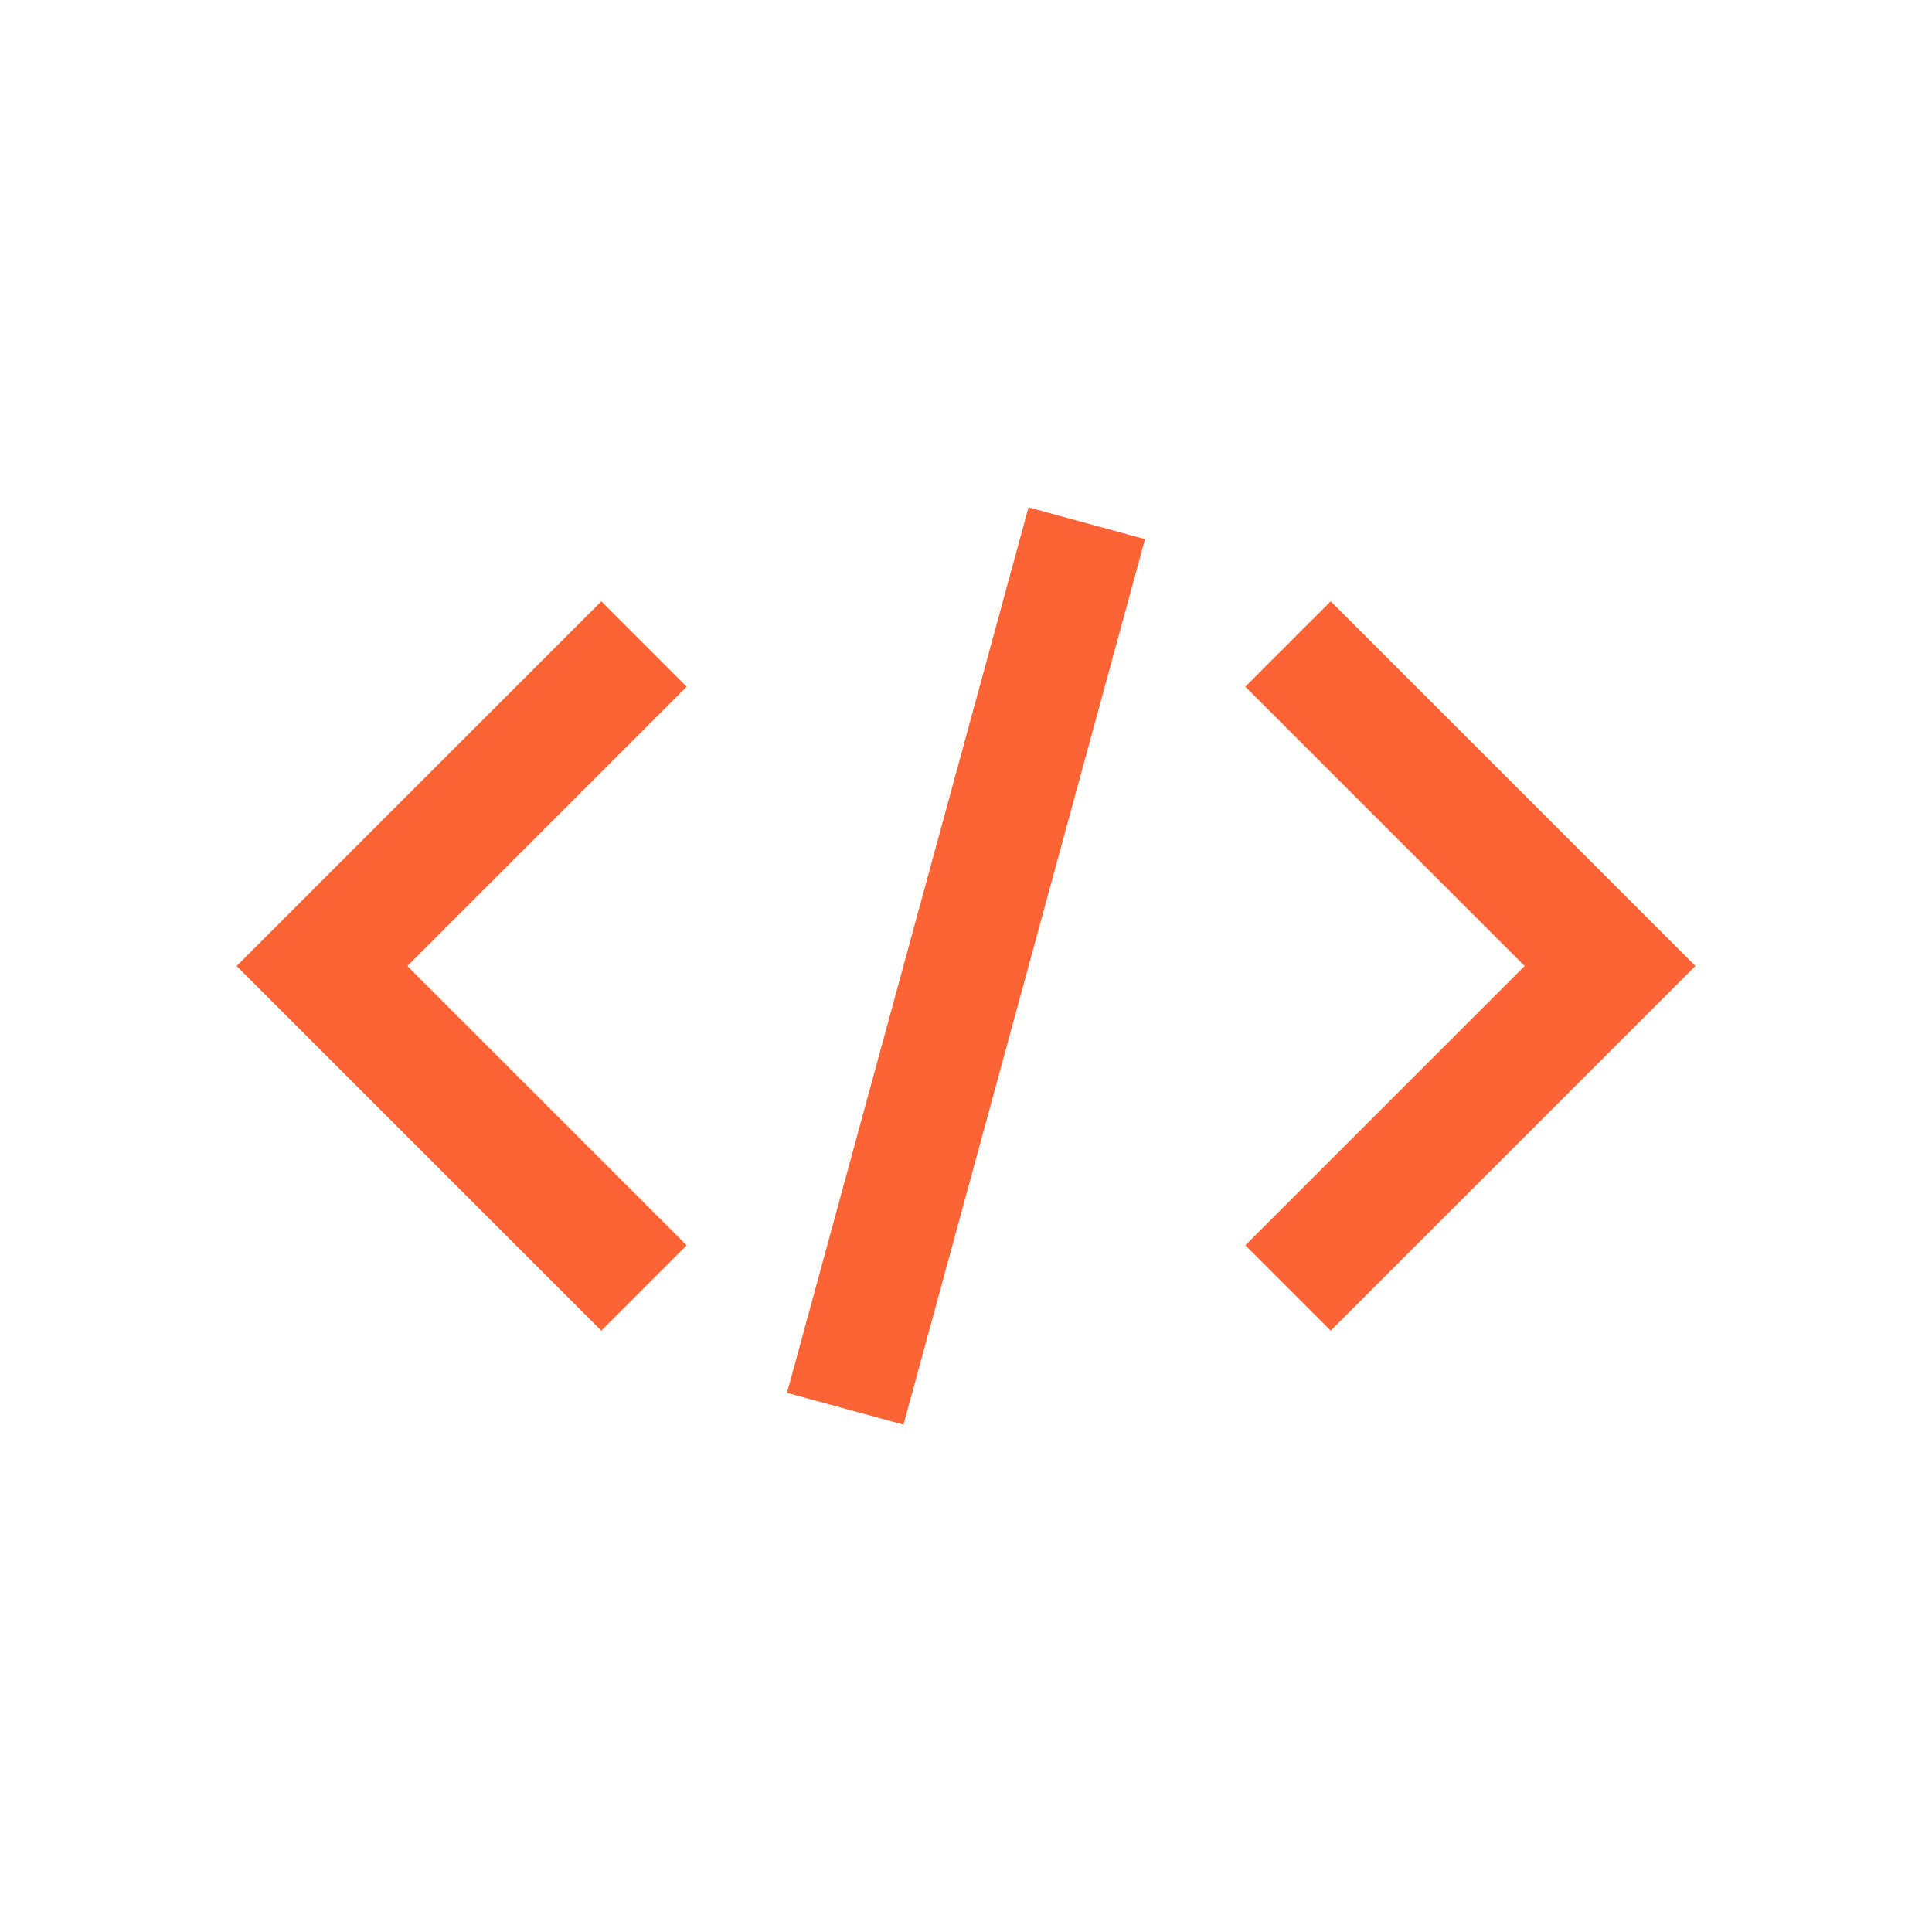
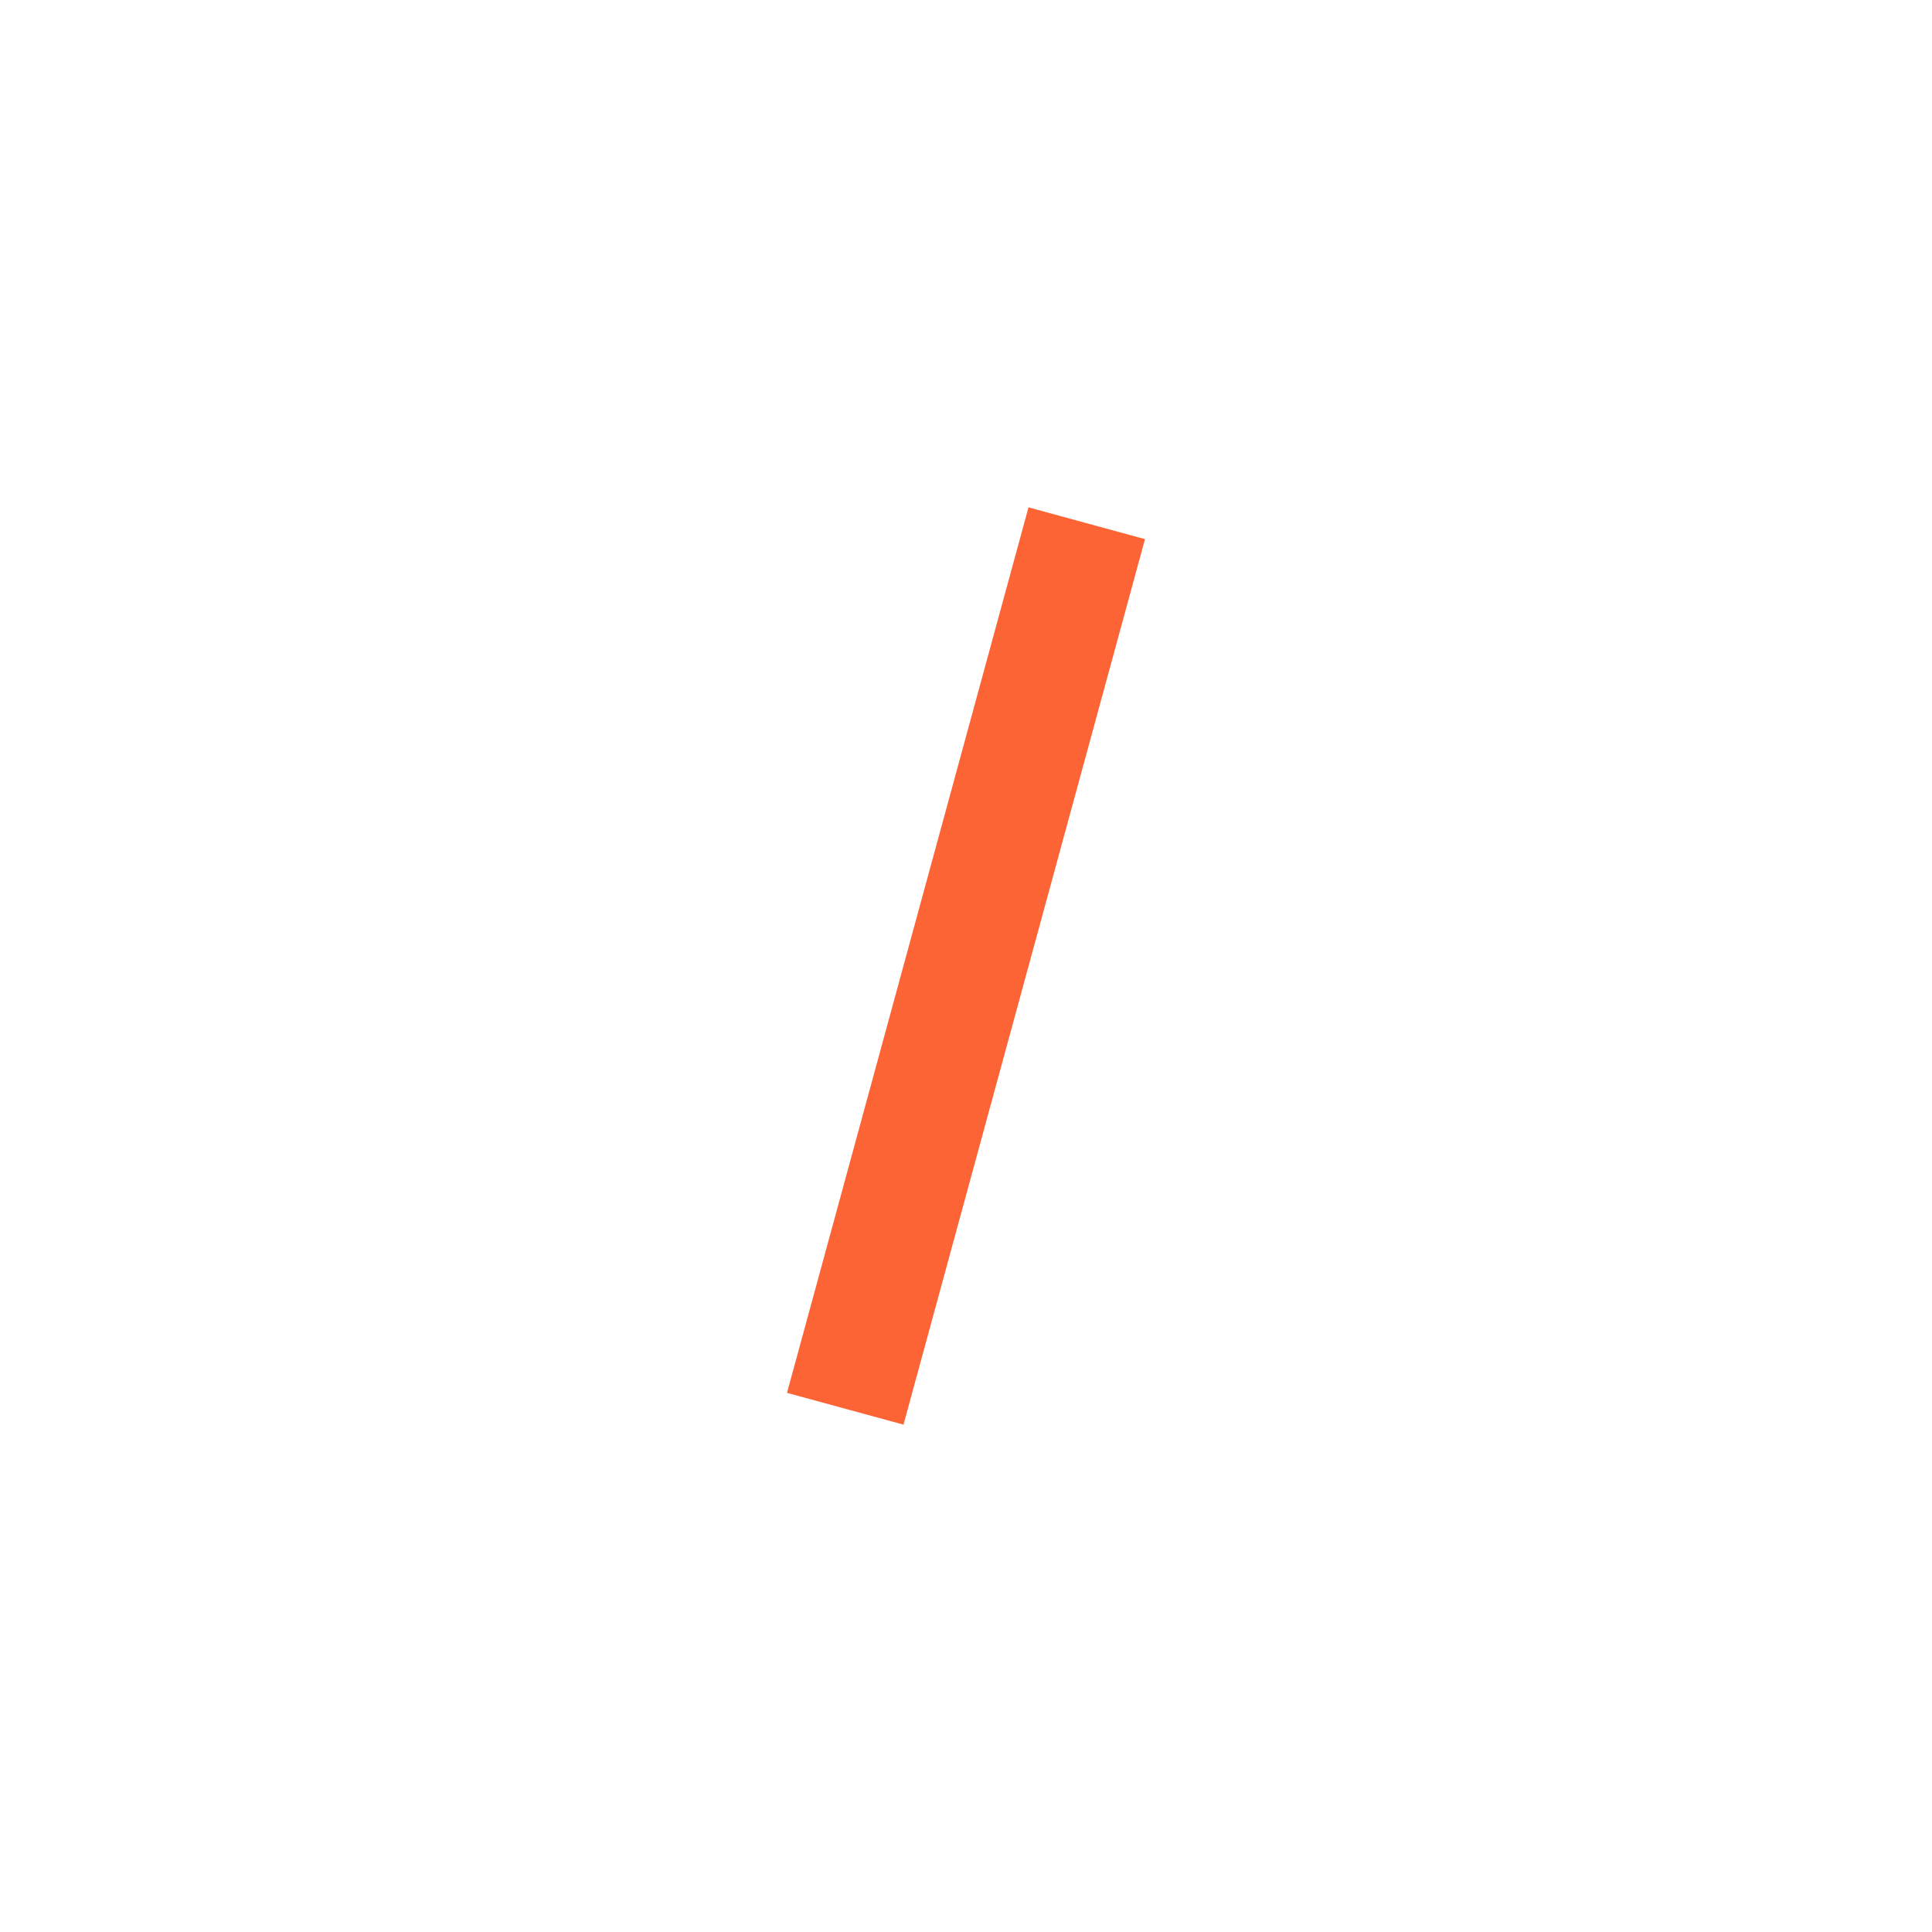
<svg xmlns="http://www.w3.org/2000/svg" width="48" height="48" viewBox="0 0 48 48" fill="none">
-   <path d="M16 16L8 24L16 32" stroke="#FD6435" stroke-width="3" />
-   <path d="M32 16L40 24L32 32" stroke="#FD6435" stroke-width="3" />
  <path d="M27 13L21 35" stroke="#FD6435" stroke-width="3" />
</svg>